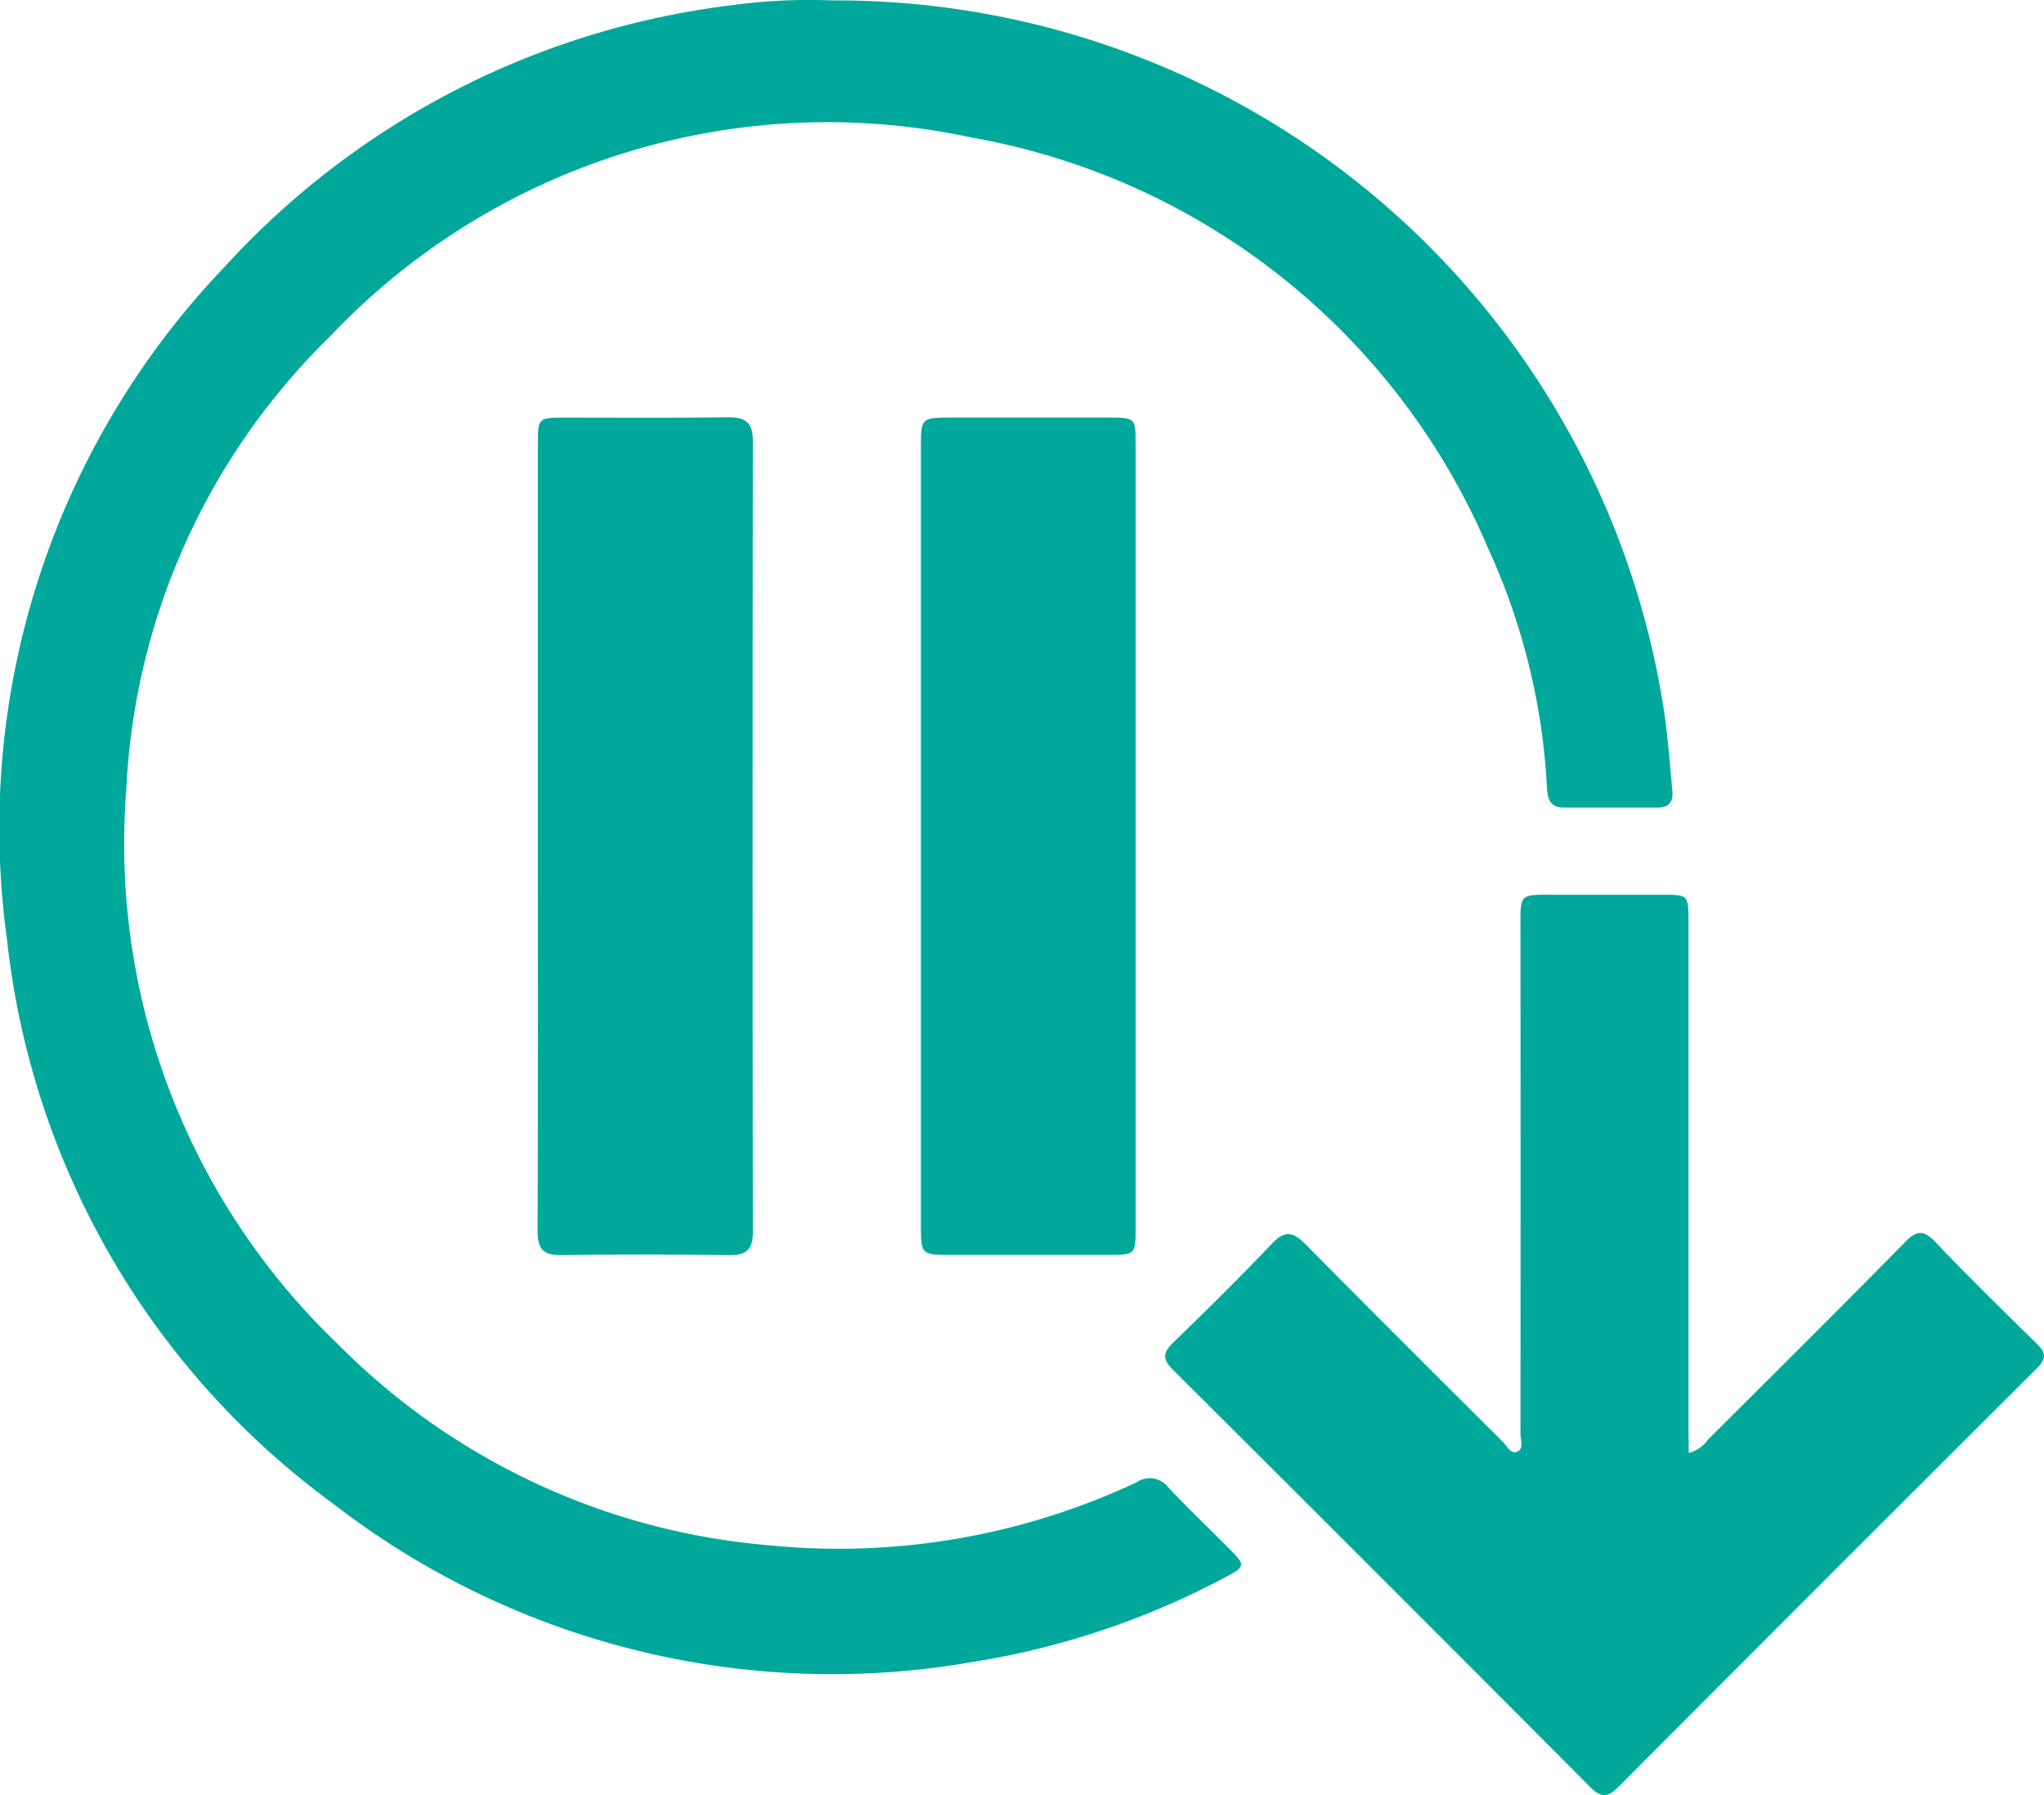
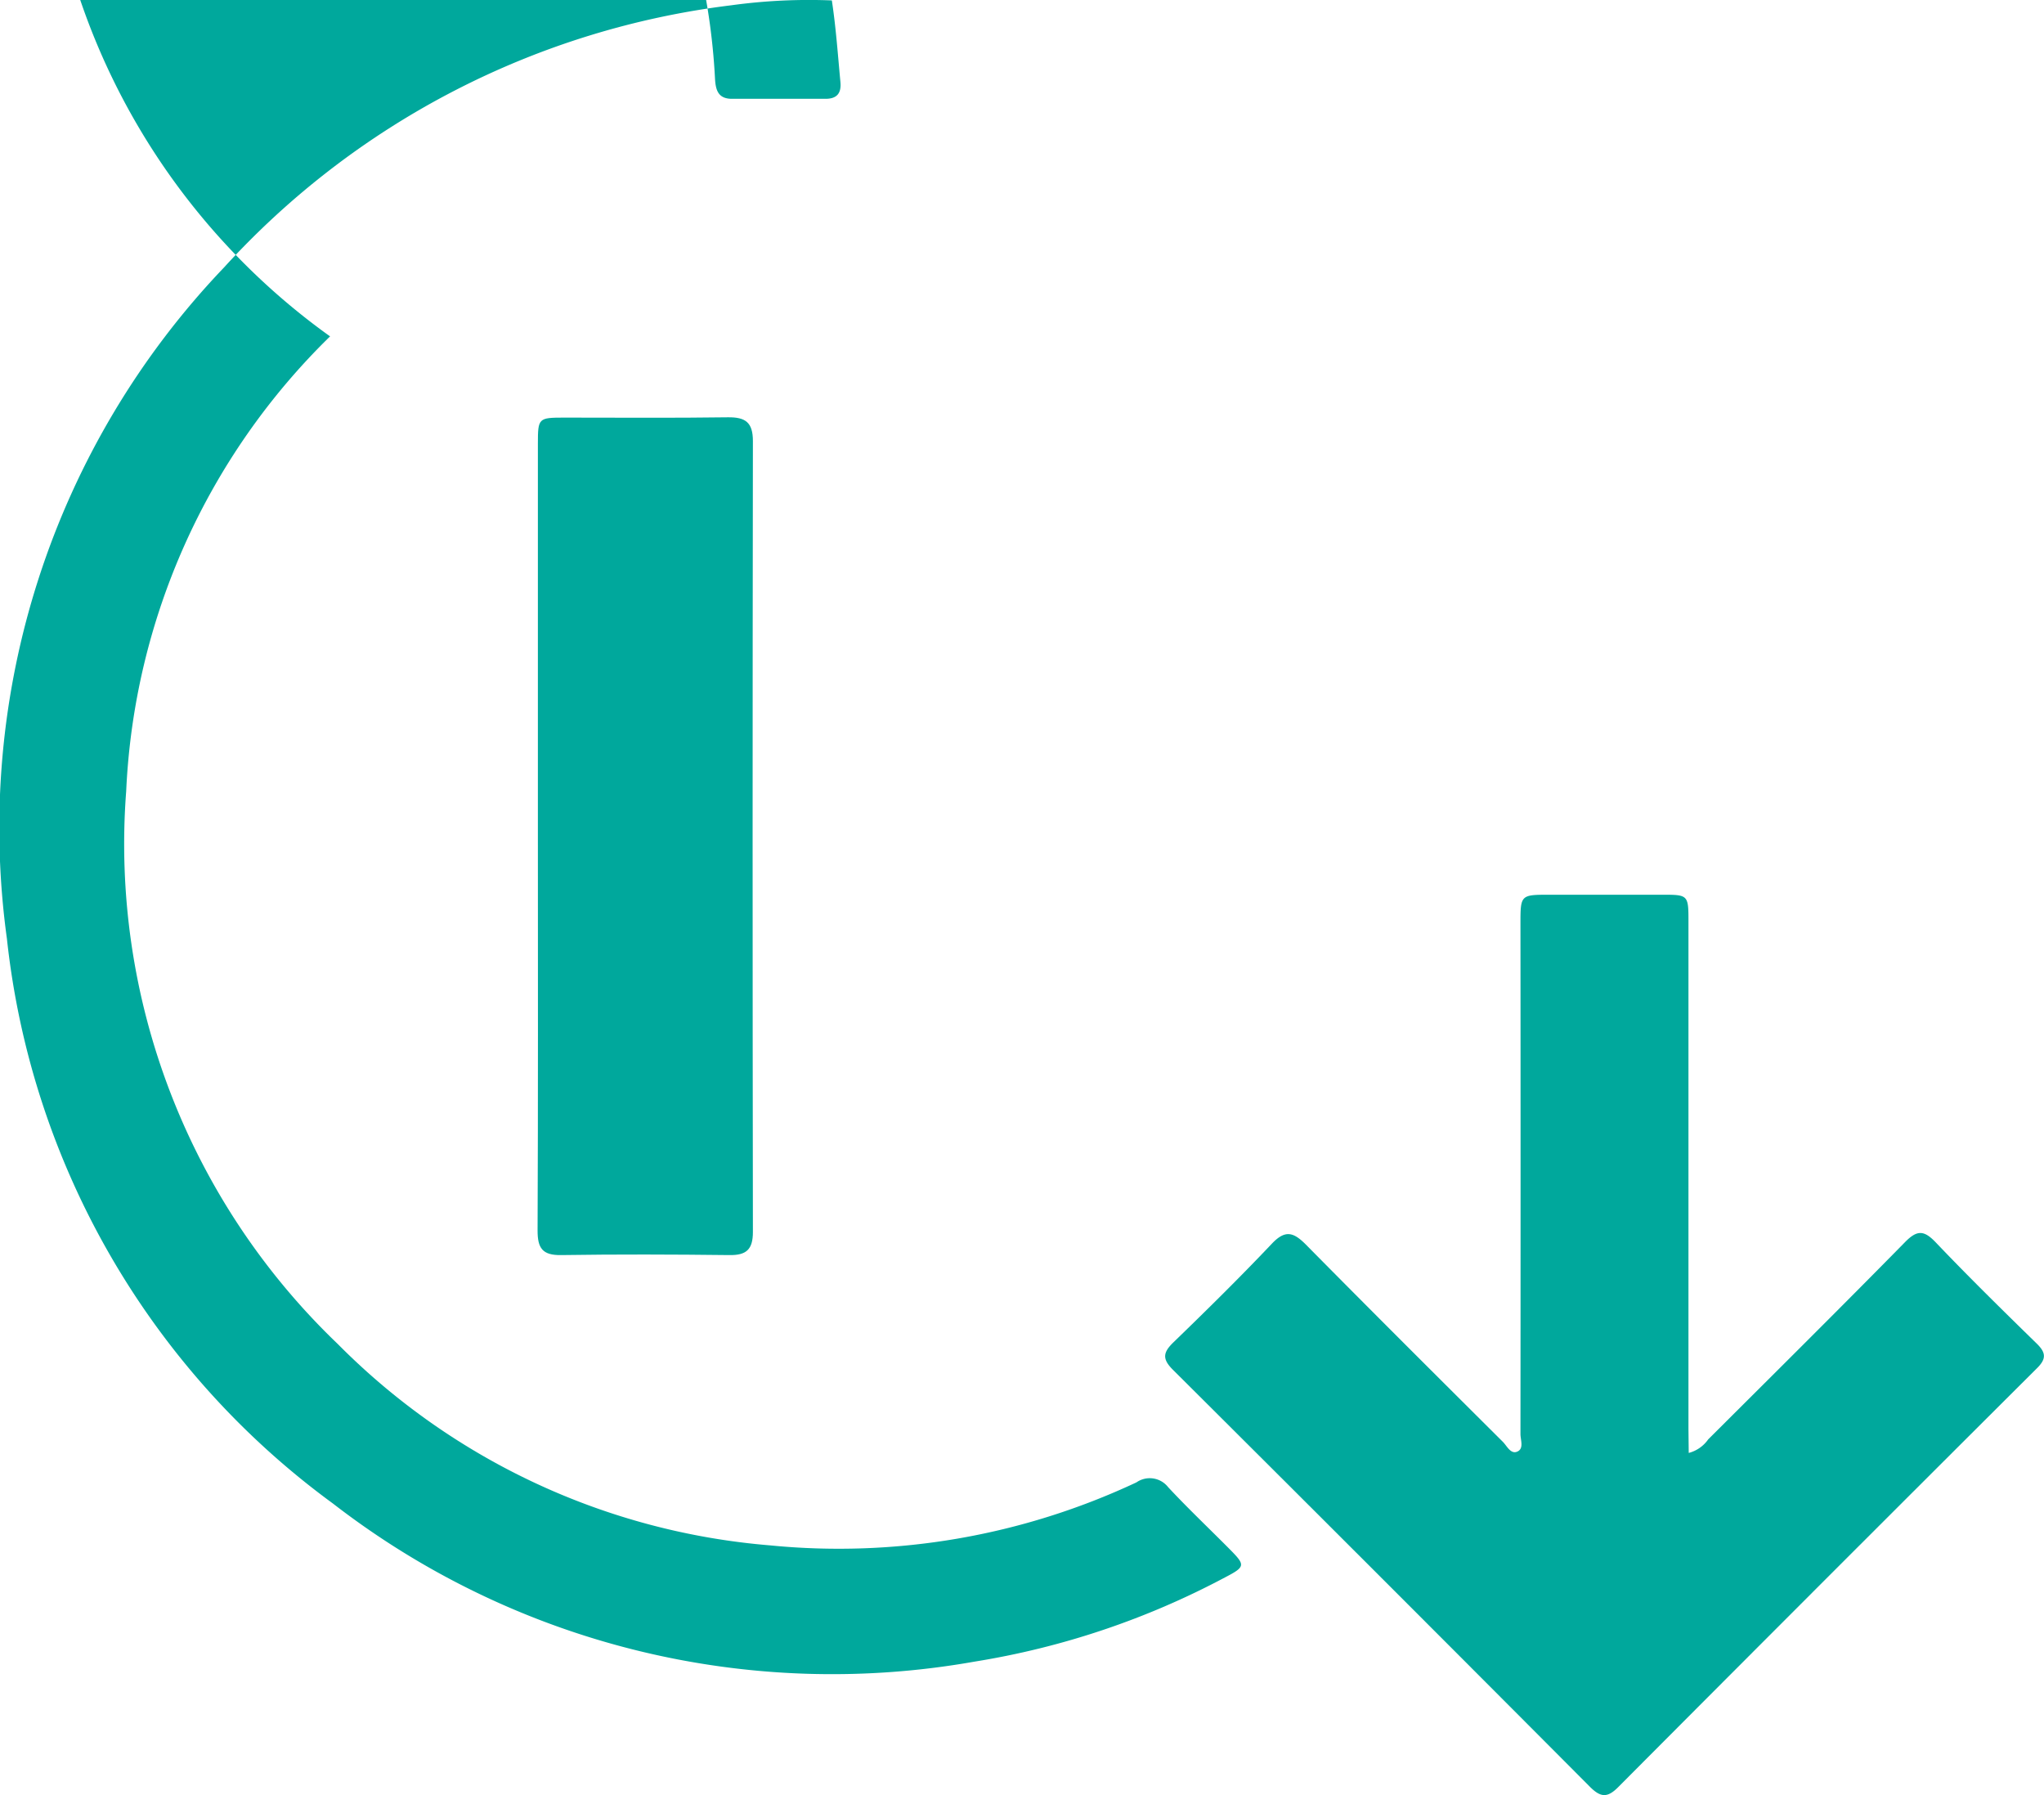
<svg xmlns="http://www.w3.org/2000/svg" width="53.132" height="46.656" viewBox="0 0 53.132 46.656">
  <g id="Group_5875" data-name="Group 5875" transform="translate(337.58 -416.302)">
-     <path id="Path_11112" data-name="Path 11112" d="M-315.957,416.313a21.761,21.761,0,0,1,21.625,18.42c.107.7.156,1.412.223,2.12.029.3-.1.437-.386.437-.811,0-1.622,0-2.433,0-.361,0-.424-.227-.441-.524a16.974,16.974,0,0,0-1.536-6.228,17.984,17.984,0,0,0-13.406-10.659A17.8,17.8,0,0,0-329,425.044a17.63,17.63,0,0,0-5.3,11.823,17.983,17.983,0,0,0,5.5,14.364,17.875,17.875,0,0,0,11.244,5.234,18.215,18.215,0,0,0,9.517-1.638.607.607,0,0,1,.825.126c.519.557,1.073,1.08,1.609,1.621.4.406.4.446-.134.724a20.9,20.9,0,0,1-6.51,2.188,21.2,21.2,0,0,1-16.675-4.108A20.963,20.963,0,0,1-337.4,440.7a21.085,21.085,0,0,1,5.648-17.452,21.344,21.344,0,0,1,13.175-6.808A14.843,14.843,0,0,1-315.957,416.313Z" fill="#00a89c" />
+     <path id="Path_11112" data-name="Path 11112" d="M-315.957,416.313c.107.7.156,1.412.223,2.12.029.3-.1.437-.386.437-.811,0-1.622,0-2.433,0-.361,0-.424-.227-.441-.524a16.974,16.974,0,0,0-1.536-6.228,17.984,17.984,0,0,0-13.406-10.659A17.8,17.8,0,0,0-329,425.044a17.63,17.63,0,0,0-5.3,11.823,17.983,17.983,0,0,0,5.5,14.364,17.875,17.875,0,0,0,11.244,5.234,18.215,18.215,0,0,0,9.517-1.638.607.607,0,0,1,.825.126c.519.557,1.073,1.08,1.609,1.621.4.406.4.446-.134.724a20.9,20.9,0,0,1-6.51,2.188,21.2,21.2,0,0,1-16.675-4.108A20.963,20.963,0,0,1-337.4,440.7a21.085,21.085,0,0,1,5.648-17.452,21.344,21.344,0,0,1,13.175-6.808A14.843,14.843,0,0,1-315.957,416.313Z" fill="#00a89c" />
    <path id="Path_11113" data-name="Path 11113" d="M-250.9,486.9a.891.891,0,0,0,.506-.352c1.711-1.706,3.427-3.407,5.12-5.13.312-.318.492-.306.791.006.858.9,1.742,1.768,2.63,2.635.245.239.25.4,0,.645q-5.451,5.431-10.882,10.883c-.276.277-.45.269-.723,0q-5.413-5.435-10.848-10.846c-.287-.285-.259-.453.012-.716.868-.84,1.729-1.688,2.56-2.565.343-.362.558-.3.879.022,1.7,1.721,3.41,3.424,5.122,5.128.109.109.206.334.38.254s.079-.3.079-.457q.006-6.627,0-13.255c0-.759,0-.759.775-.759q1.465,0,2.929,0c.648,0,.663.013.663.672q0,6.6,0,13.205Z" transform="translate(-42.783 -32.838)" fill="#00a89c" />
    <path id="Path_11114" data-name="Path 11114" d="M-303.862,453.319q0-5.089,0-10.178c0-.653.016-.669.667-.67,1.423,0,2.847.012,4.27-.008.459-.006.652.131.652.618q-.015,10.278,0,20.555c0,.456-.171.608-.616.6-1.456-.017-2.913-.022-4.369,0-.49.008-.614-.184-.612-.644C-303.855,460.171-303.862,456.745-303.862,453.319Z" transform="translate(-19.736 -15.316)" fill="#00a89c" />
-     <path id="Path_11115" data-name="Path 11115" d="M-274.254,453.319q0,5.114,0,10.228c0,.682-.011.693-.693.694q-2.086,0-4.171,0c-.691,0-.717-.028-.717-.736q0-10.153,0-20.307c0-.692.029-.717.735-.718q2.061,0,4.121,0c.723,0,.725,0,.725.711Q-274.253,448.255-274.254,453.319Z" transform="translate(-33.807 -15.326)" fill="#00a89c" />
  </g>
</svg>